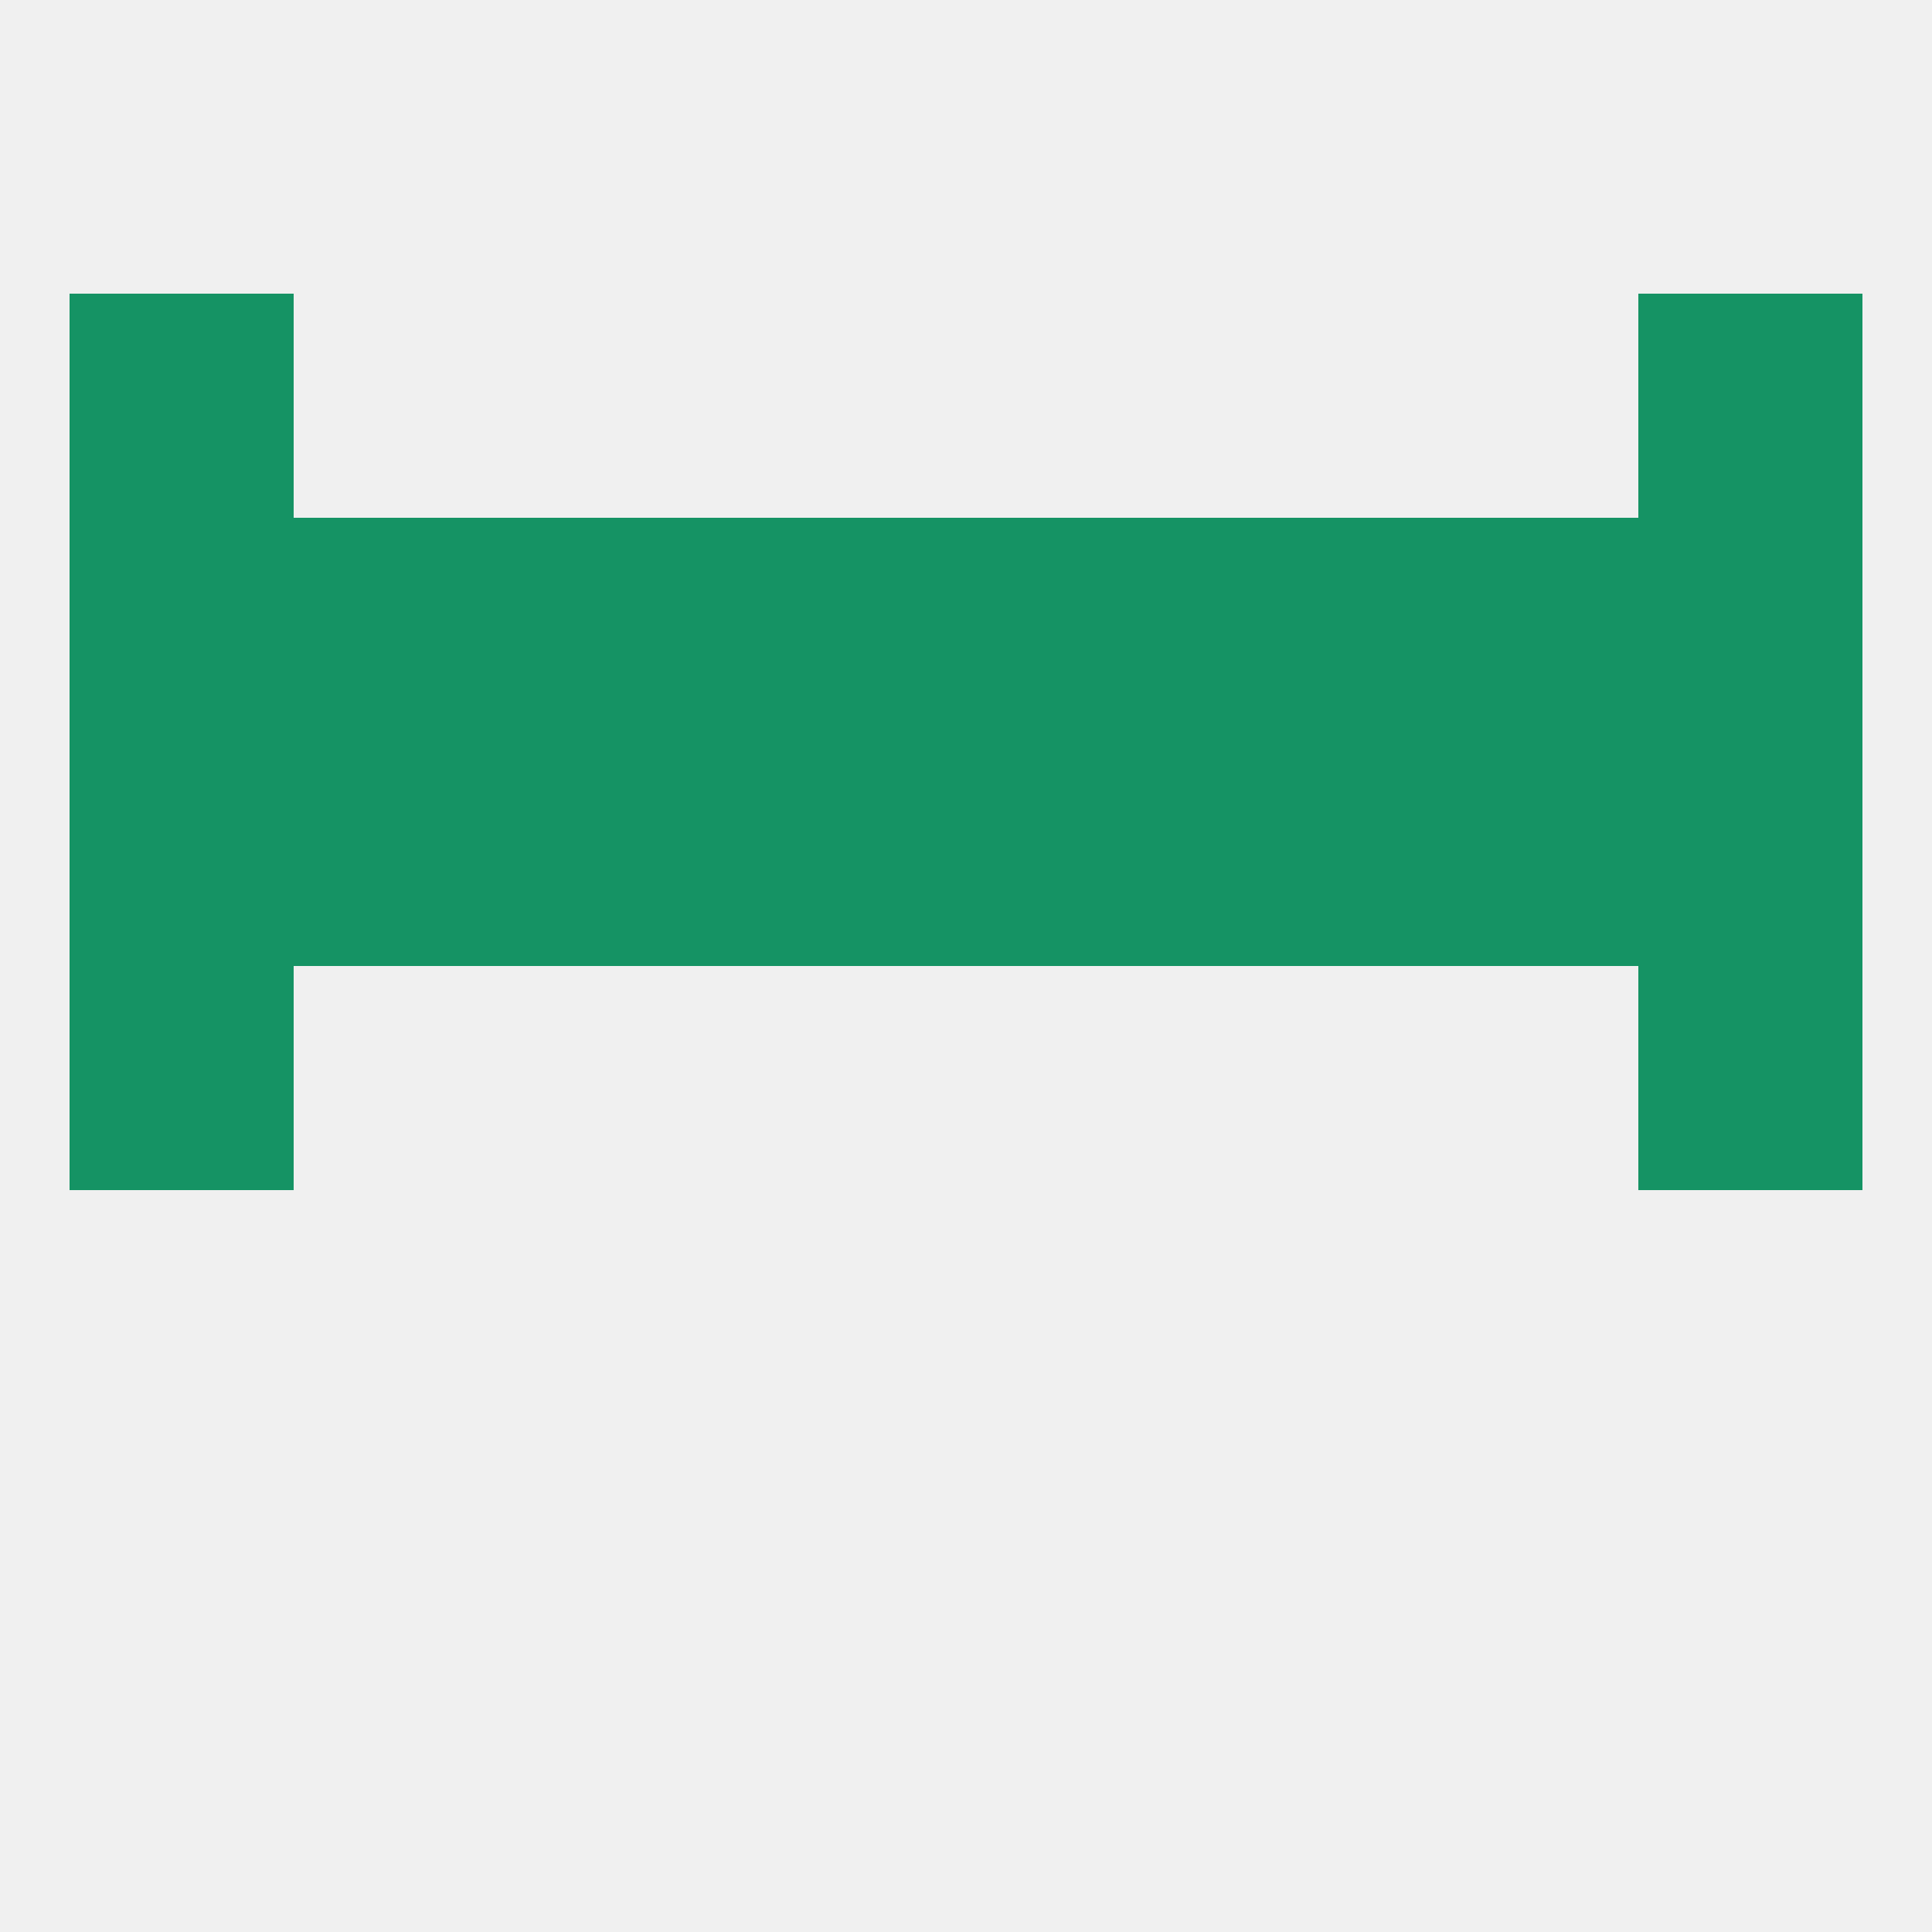
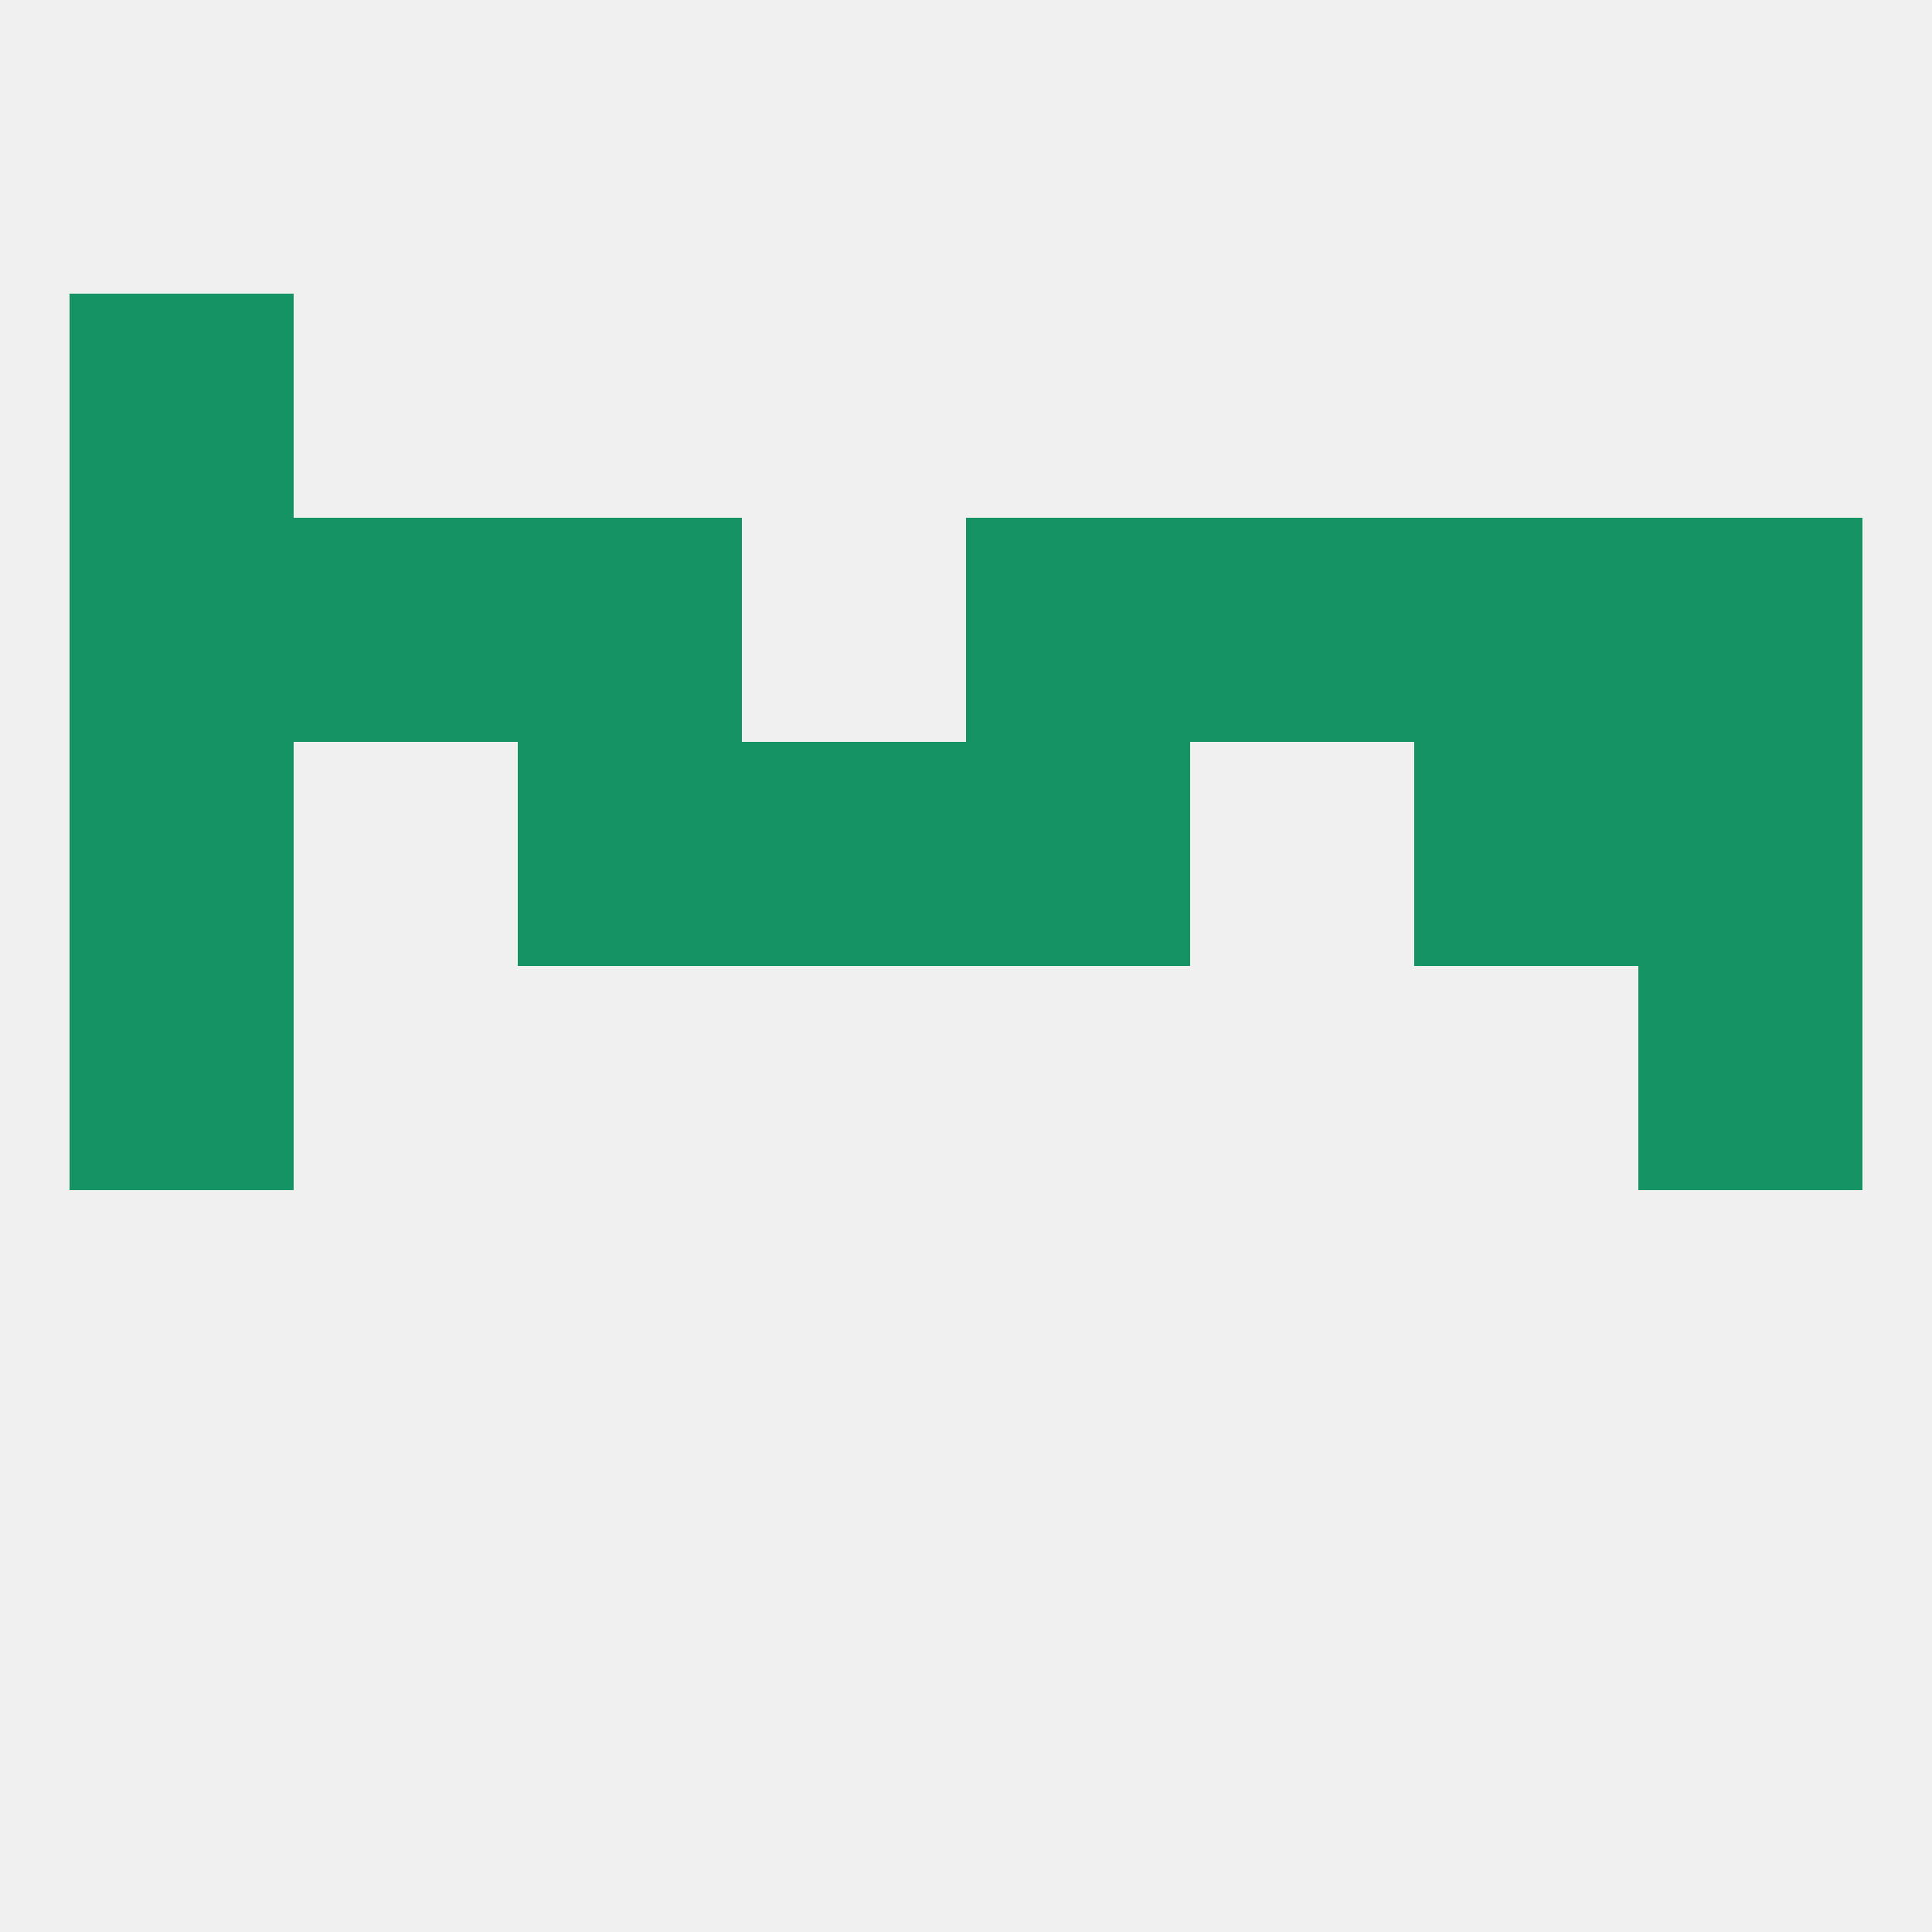
<svg xmlns="http://www.w3.org/2000/svg" version="1.1" baseprofile="full" width="250" height="250" viewBox="0 0 250 250">
  <rect width="100%" height="100%" fill="rgba(240,240,240,255)" />
  <rect x="9" y="125" width="29" height="29" fill="rgba(21,147,100,255)" />
  <rect x="212" y="125" width="29" height="29" fill="rgba(21,147,100,255)" />
  <rect x="96" y="96" width="29" height="29" fill="rgba(21,147,100,255)" />
-   <rect x="38" y="96" width="29" height="29" fill="rgba(21,147,100,255)" />
  <rect x="67" y="96" width="29" height="29" fill="rgba(21,147,100,255)" />
  <rect x="125" y="96" width="29" height="29" fill="rgba(21,147,100,255)" />
  <rect x="9" y="96" width="29" height="29" fill="rgba(21,147,100,255)" />
  <rect x="212" y="96" width="29" height="29" fill="rgba(21,147,100,255)" />
  <rect x="183" y="96" width="29" height="29" fill="rgba(21,147,100,255)" />
-   <rect x="154" y="96" width="29" height="29" fill="rgba(21,147,100,255)" />
  <rect x="38" y="67" width="29" height="29" fill="rgba(21,147,100,255)" />
  <rect x="183" y="67" width="29" height="29" fill="rgba(21,147,100,255)" />
  <rect x="212" y="67" width="29" height="29" fill="rgba(21,147,100,255)" />
-   <rect x="96" y="67" width="29" height="29" fill="rgba(21,147,100,255)" />
  <rect x="125" y="67" width="29" height="29" fill="rgba(21,147,100,255)" />
  <rect x="67" y="67" width="29" height="29" fill="rgba(21,147,100,255)" />
  <rect x="9" y="67" width="29" height="29" fill="rgba(21,147,100,255)" />
  <rect x="154" y="67" width="29" height="29" fill="rgba(21,147,100,255)" />
  <rect x="9" y="38" width="29" height="29" fill="rgba(21,147,100,255)" />
-   <rect x="212" y="38" width="29" height="29" fill="rgba(21,147,100,255)" />
</svg>